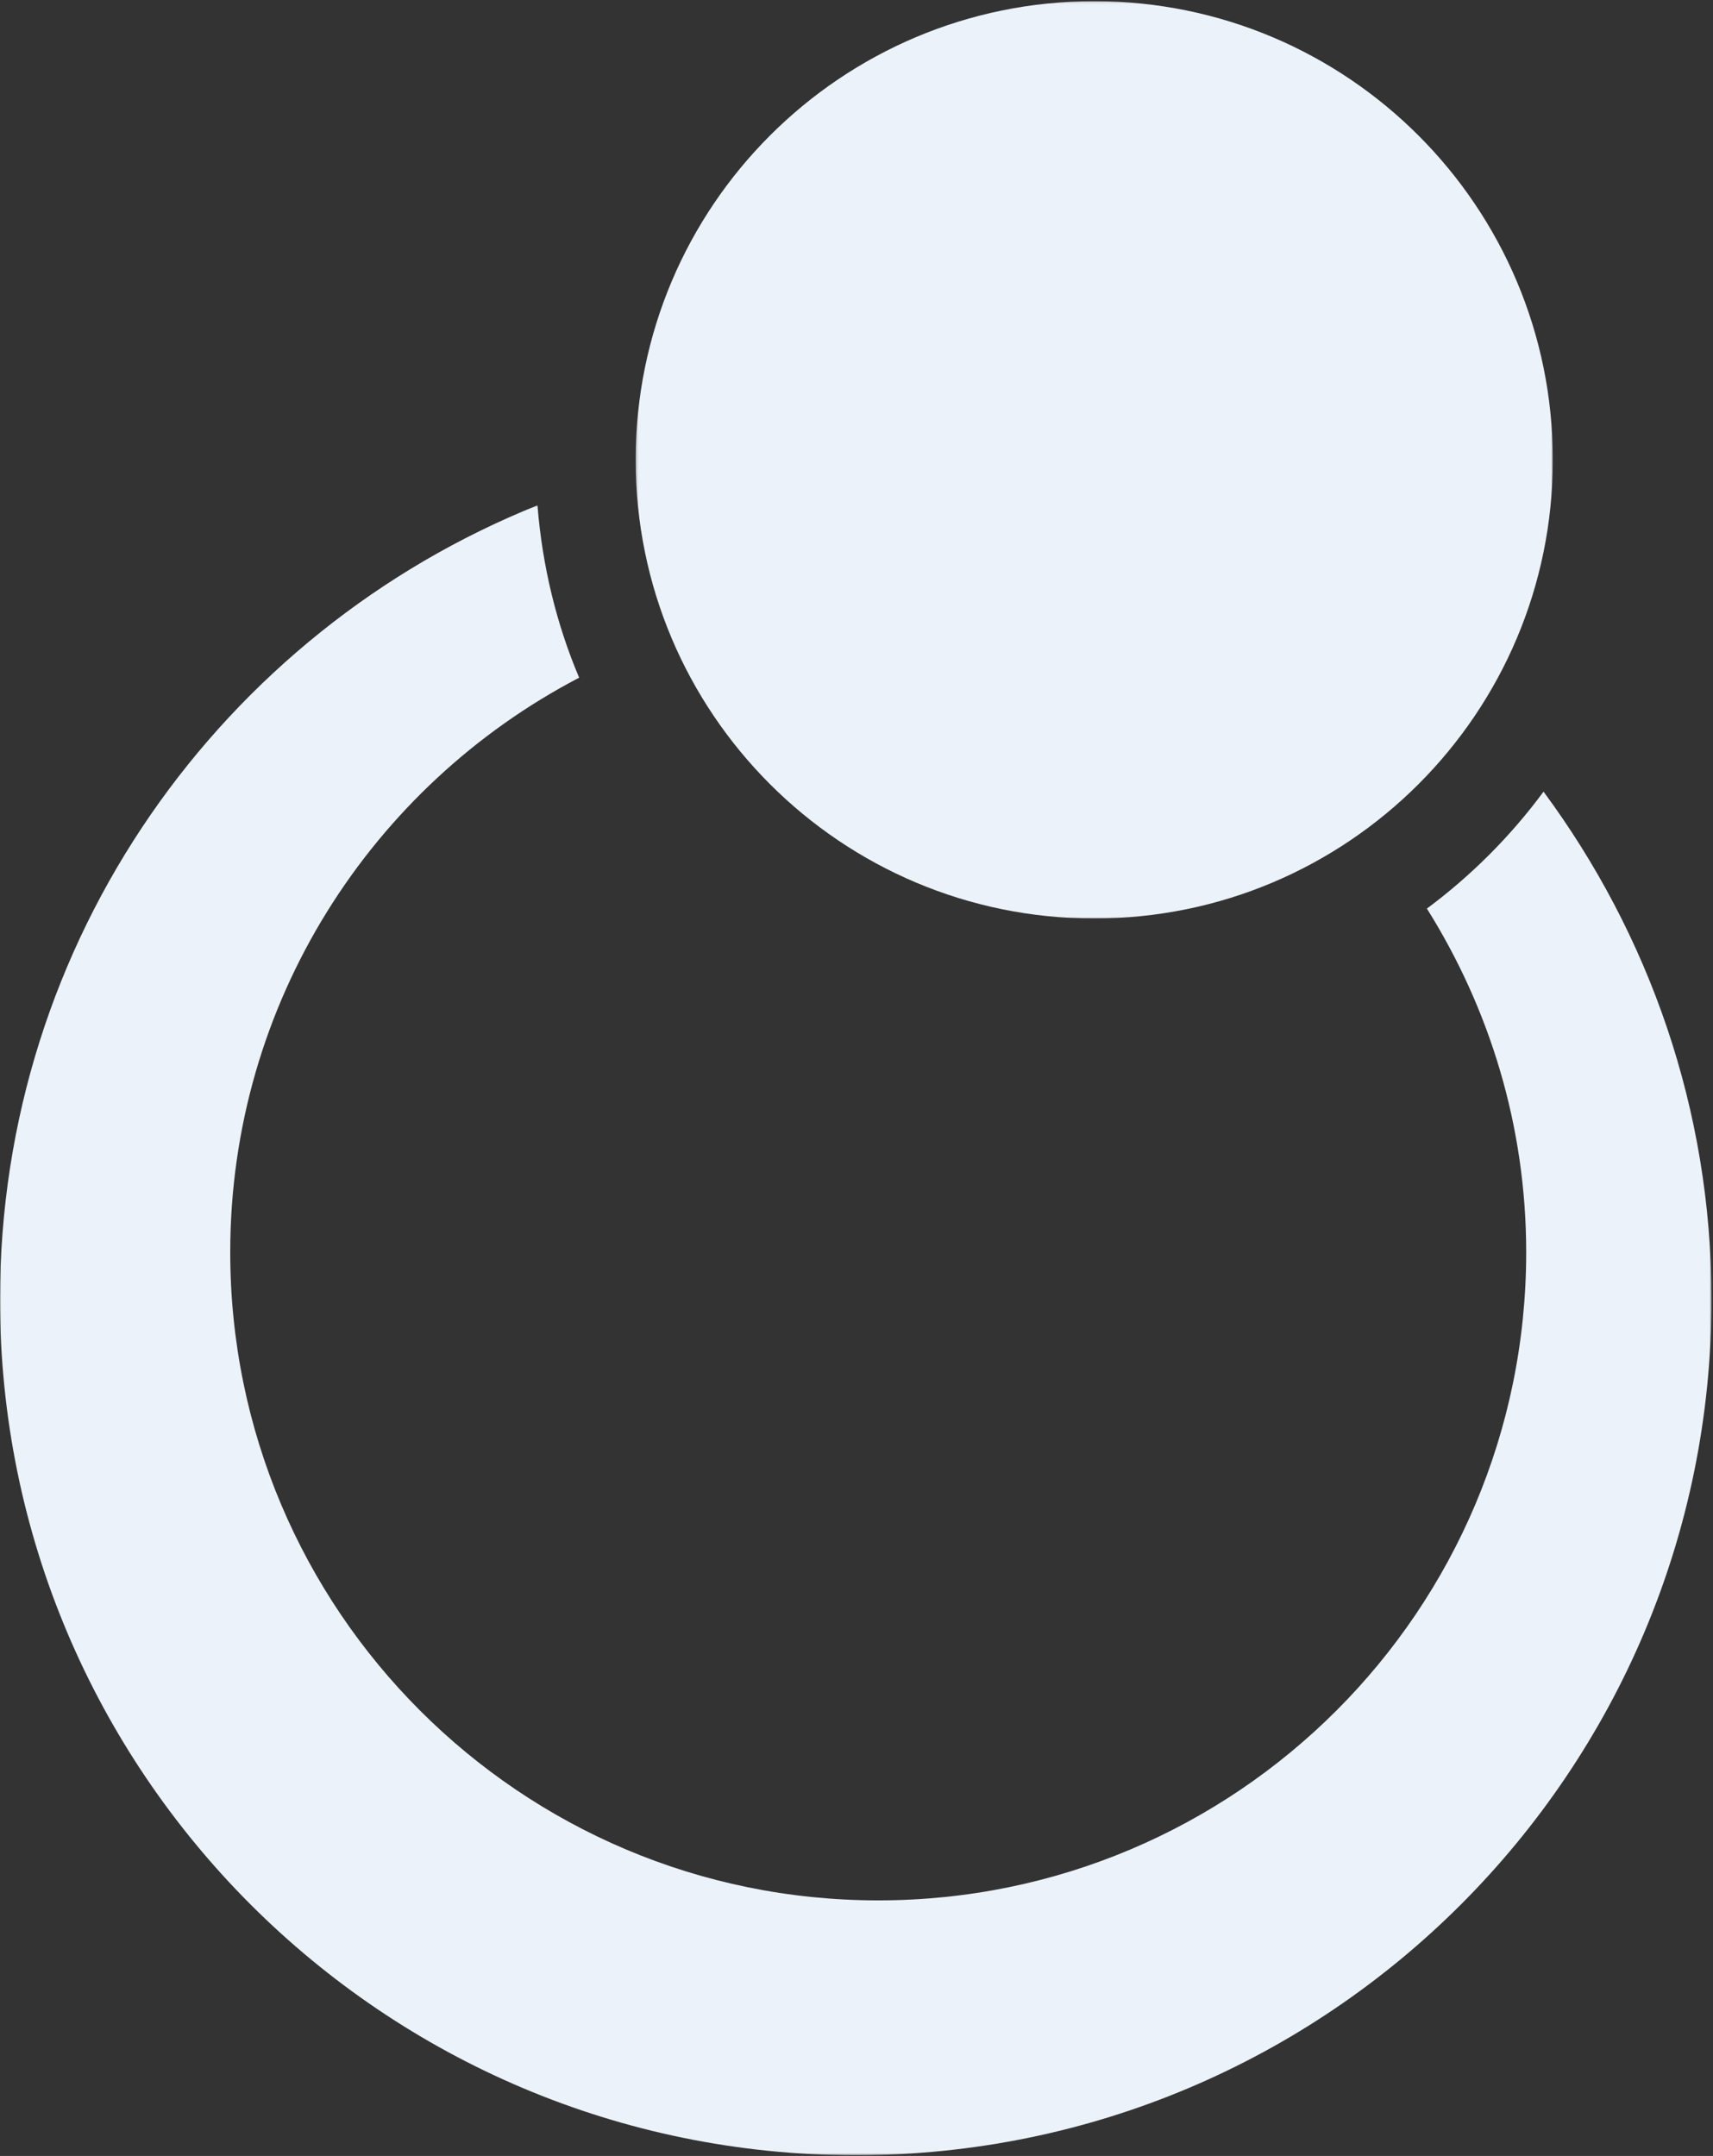
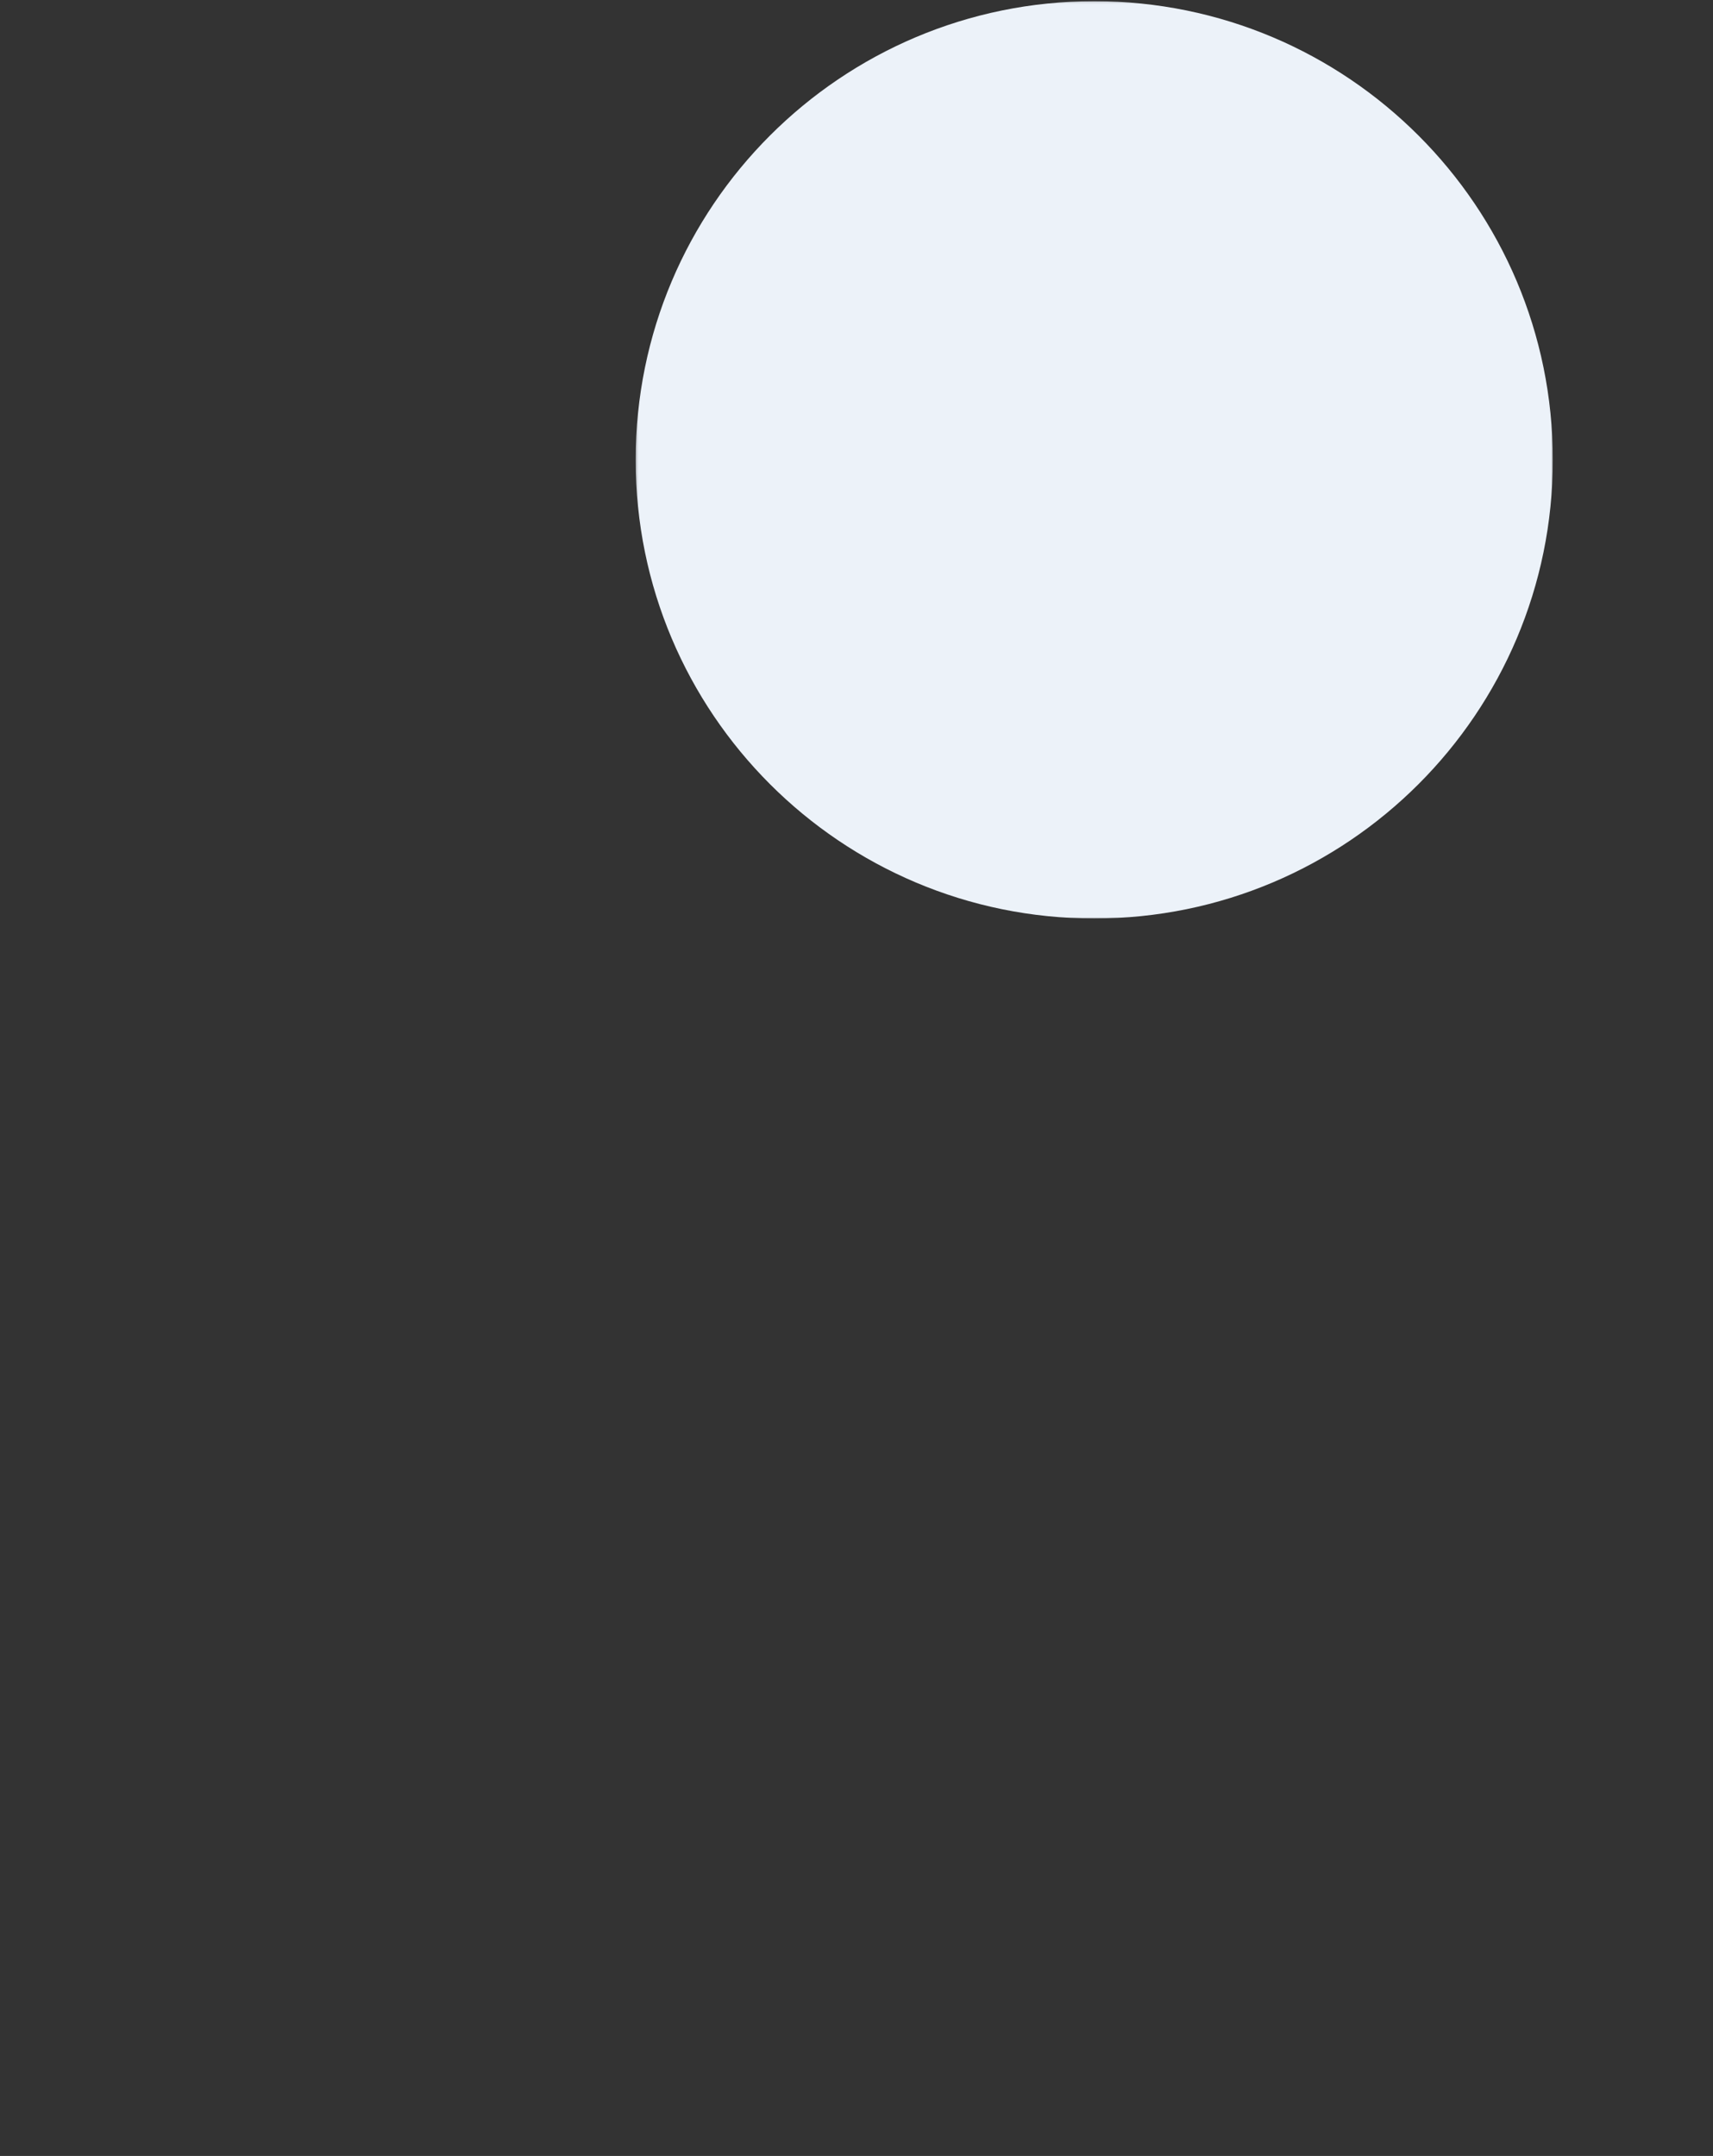
<svg xmlns="http://www.w3.org/2000/svg" xmlns:xlink="http://www.w3.org/1999/xlink" width="747px" height="940px" viewBox="0 0 747 940" version="1.1">
  <rect x="0" y="0" width="747" height="940" fill="#333333" stroke="none" />
  <title>watermark-logo</title>
  <desc>Created with Sketch.</desc>
  <defs>
    <polygon id="path-1" points="0.208 0.12 400.159 0.12 400.159 400.065 0.208 400.065" />
-     <polygon id="path-3" points="0 0.067 746.346 0.067 746.346 719.43 0 719.43" />
  </defs>
  <g id="Page-1" stroke="none" stroke-width="1" fill="none" fill-rule="evenodd">
    <g id="watermark-logo" transform="translate(-0.01, 0.401)">
      <g id="Fill-1-Clipped" transform="translate(277, 0)">
        <mask id="mask-2" fill="white">
          <use xlink:href="#path-1" />
        </mask>
        <g id="path-1" />
        <path d="M400.159,200.099 C400.159,310.543 310.617,400.065 200.193,400.065 C89.749,400.065 0.208,310.543 0.208,200.099 C0.208,89.655 89.749,0.114 200.193,0.114 C310.617,0.114 400.159,89.655 400.159,200.099" id="Fill-1" fill="#ECF2F9" fill-rule="nonzero" mask="url(#mask-2)" />
      </g>
      <g id="Fill-4-Clipped" transform="translate(0.01, 219.862)">
        <mask id="mask-4" fill="white">
          <use xlink:href="#path-3" />
        </mask>
        <g id="path-3" />
-         <path d="M673.101,124.906 C658.744,144.331 641.603,161.491 622.236,175.886 C649.511,219.362 665.539,270.629 665.539,325.736 C665.539,481.805 539.048,608.314 382.98,608.314 C226.911,608.314 100.401,481.805 100.401,325.736 C100.401,216.77 162.188,122.354 252.554,75.212 C242.65,51.815 236.489,26.517 234.377,0.067 C97.062,55.174 -0.004,189.265 -0.004,346.274 C-0.004,552.363 167.082,719.43 373.171,719.43 C579.26,719.43 746.346,552.363 746.346,346.274 C746.346,263.278 718.918,186.885 673.101,124.906" id="Fill-4" fill="#ECF2F9" fill-rule="nonzero" mask="url(#mask-4)" />
+         <path d="M673.101,124.906 C658.744,144.331 641.603,161.491 622.236,175.886 C649.511,219.362 665.539,270.629 665.539,325.736 C665.539,481.805 539.048,608.314 382.98,608.314 C226.911,608.314 100.401,481.805 100.401,325.736 C100.401,216.77 162.188,122.354 252.554,75.212 C242.65,51.815 236.489,26.517 234.377,0.067 C-0.004,552.363 167.082,719.43 373.171,719.43 C579.26,719.43 746.346,552.363 746.346,346.274 C746.346,263.278 718.918,186.885 673.101,124.906" id="Fill-4" fill="#ECF2F9" fill-rule="nonzero" mask="url(#mask-4)" />
      </g>
    </g>
  </g>
</svg>